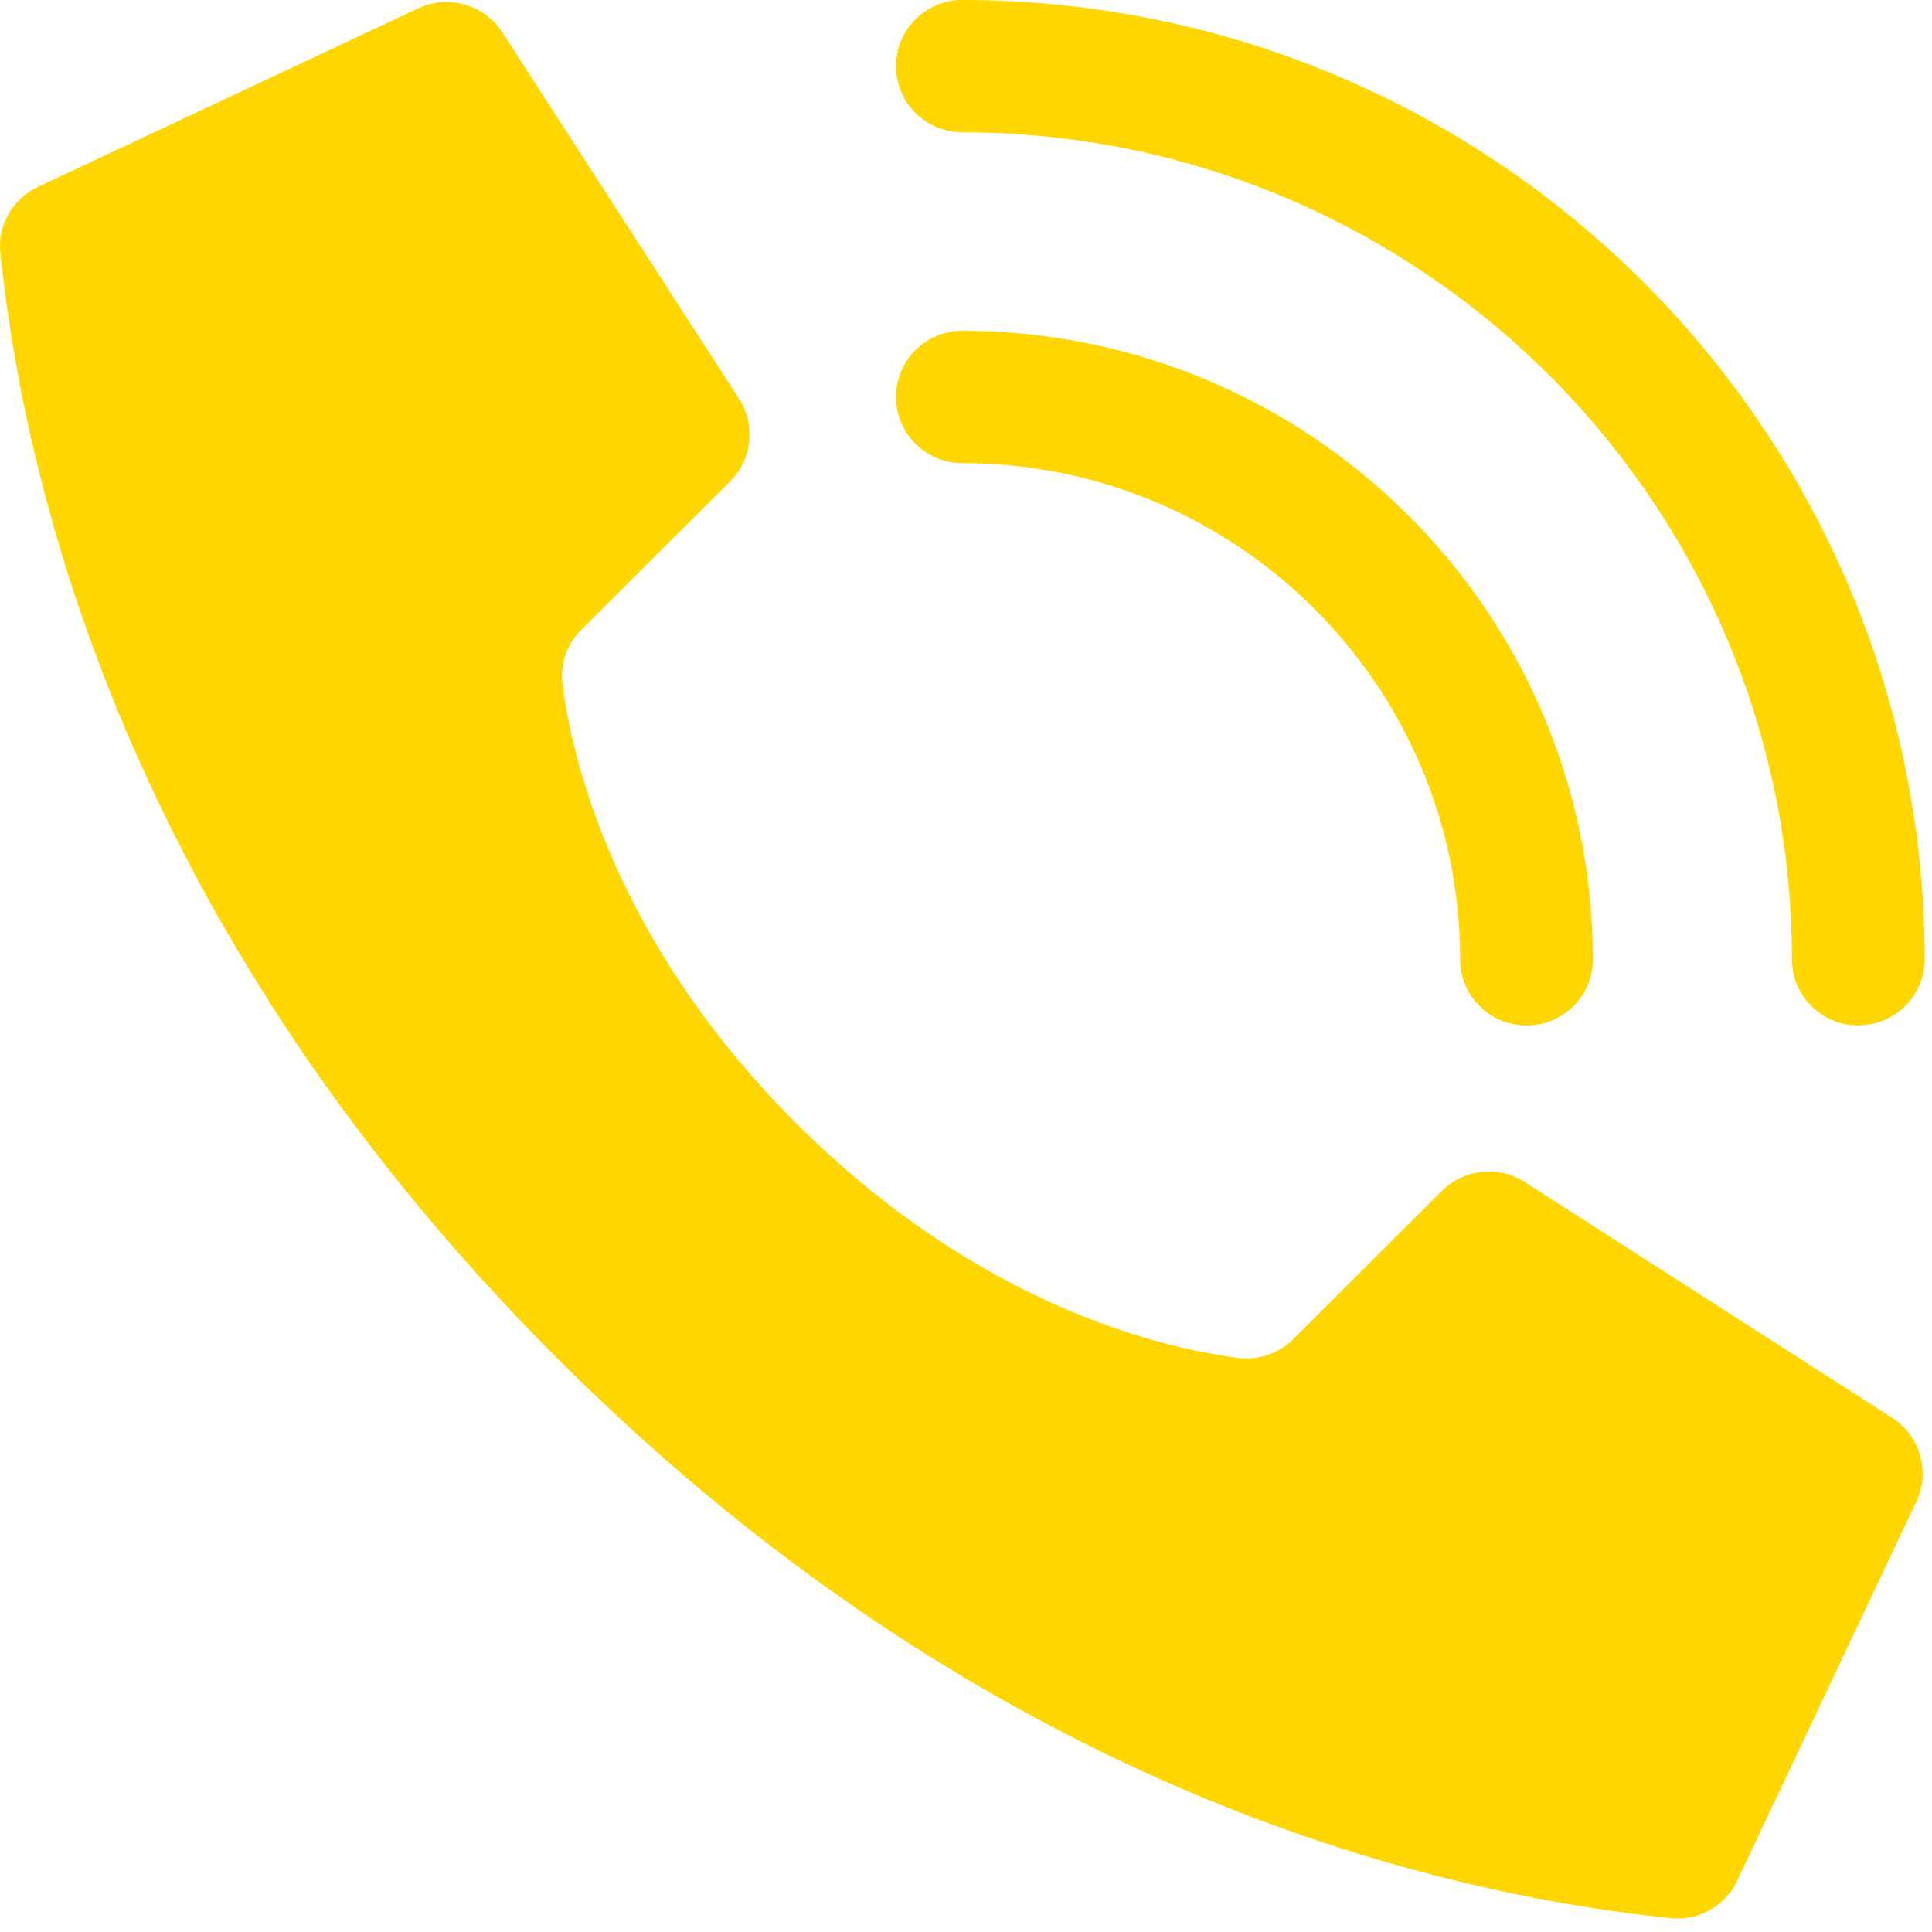
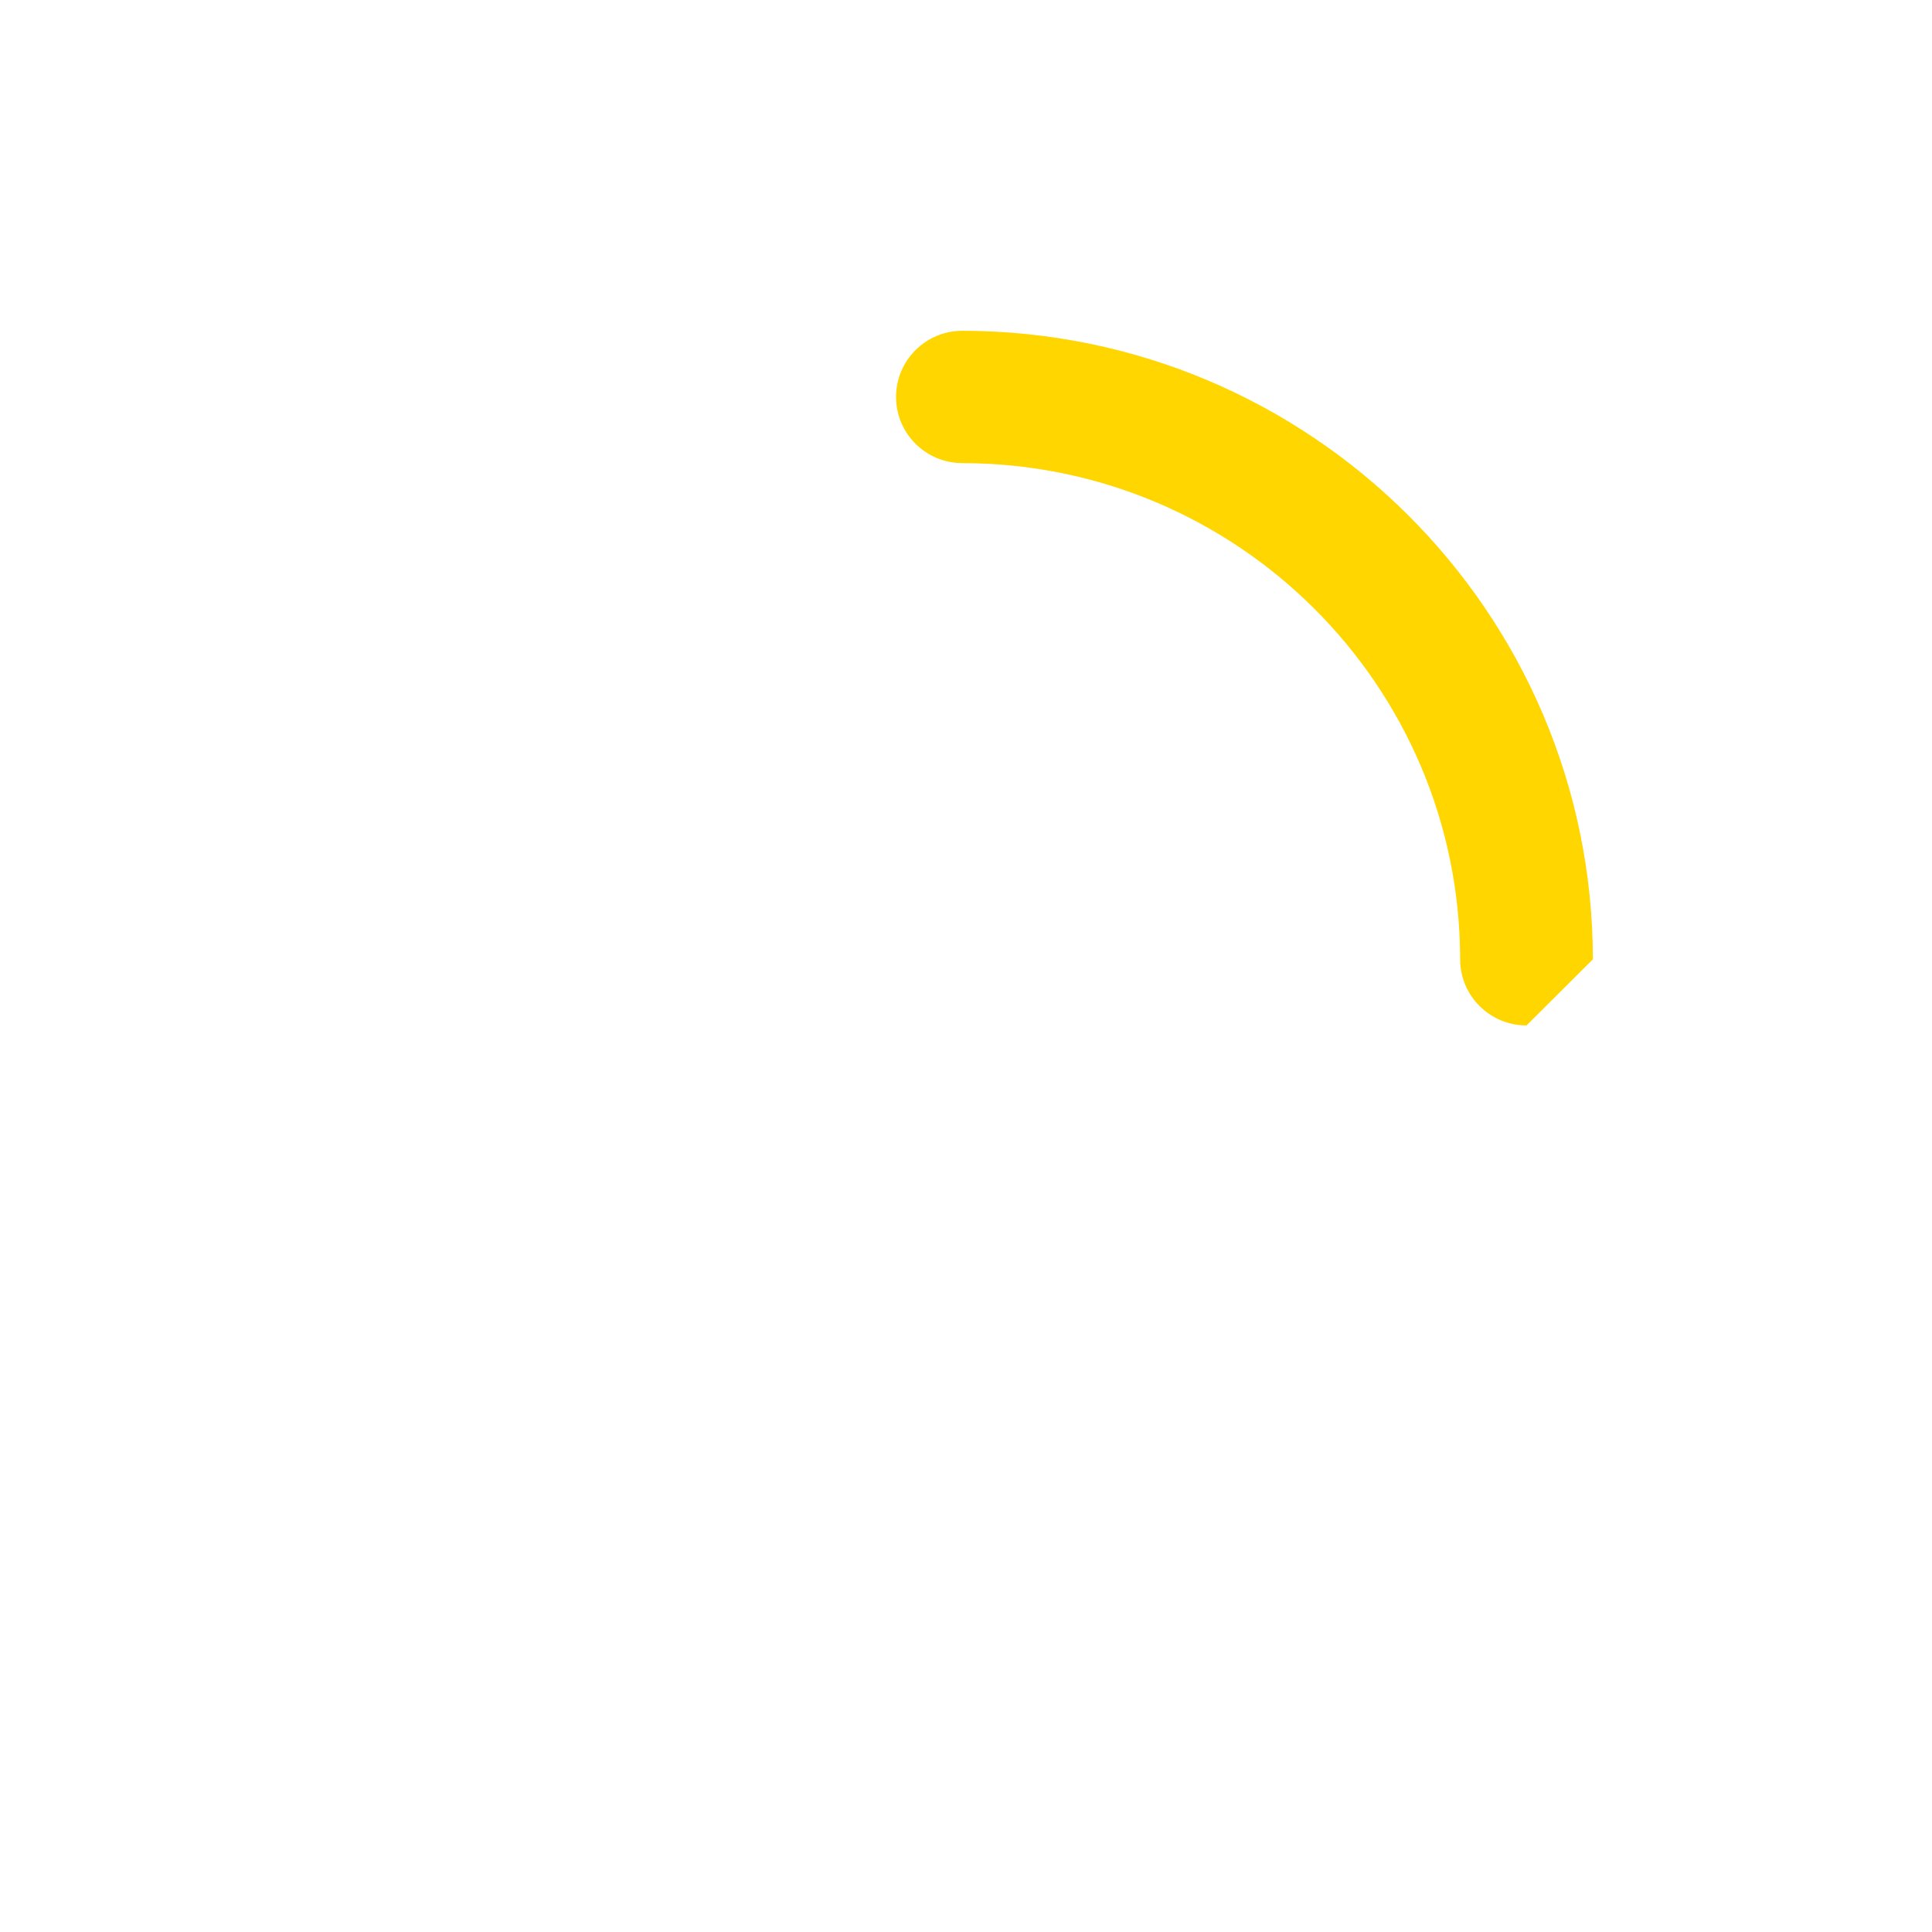
<svg xmlns="http://www.w3.org/2000/svg" width="48" height="48" viewBox="0 0 48 48" fill="none">
-   <path fill-rule="evenodd" clip-rule="evenodd" d="M19.802 27.929C15.239 23.379 14.208 18.83 13.975 17.006C13.91 16.503 14.084 15.998 14.446 15.639L18.139 11.959C18.683 11.418 18.779 10.575 18.372 9.925L12.491 0.823C12.04 0.104 11.116 -0.155 10.356 0.224L0.915 4.656C0.3 4.958 -0.061 5.609 0.009 6.289C0.503 10.973 2.552 22.488 13.904 33.806C25.256 45.123 36.806 47.164 41.509 47.657C42.191 47.727 42.844 47.366 43.147 46.754L47.593 37.343C47.972 36.587 47.713 35.667 46.995 35.217L37.864 29.356C37.214 28.95 36.367 29.045 35.824 29.587L32.132 33.268C31.773 33.628 31.266 33.802 30.761 33.737C28.931 33.505 24.367 32.478 19.804 27.929H19.802Z" fill="#FFD600" />
-   <path fill-rule="evenodd" clip-rule="evenodd" d="M37.926 25.477C37.015 25.477 36.277 24.741 36.277 23.833C36.269 17.027 30.737 11.513 23.911 11.506C23 11.506 22.262 10.77 22.262 9.862C22.262 8.954 23 8.218 23.911 8.218C32.558 8.228 39.566 15.213 39.575 23.833C39.575 24.741 38.837 25.477 37.926 25.477Z" fill="#FFD600" />
-   <path fill-rule="evenodd" clip-rule="evenodd" d="M46.17 25.477C45.259 25.477 44.521 24.741 44.521 23.833C44.508 12.491 35.288 3.3 23.91 3.287C22.998 3.287 22.261 2.552 22.261 1.644C22.261 0.736 22.998 0 23.91 0C37.107 0.014 47.803 10.676 47.818 23.832C47.818 24.267 47.643 24.686 47.335 24.993C47.025 25.302 46.606 25.474 46.169 25.474L46.17 25.477Z" fill="#FFD600" />
+   <path fill-rule="evenodd" clip-rule="evenodd" d="M37.926 25.477C37.015 25.477 36.277 24.741 36.277 23.833C36.269 17.027 30.737 11.513 23.911 11.506C23 11.506 22.262 10.77 22.262 9.862C22.262 8.954 23 8.218 23.911 8.218C32.558 8.228 39.566 15.213 39.575 23.833Z" fill="#FFD600" />
</svg>